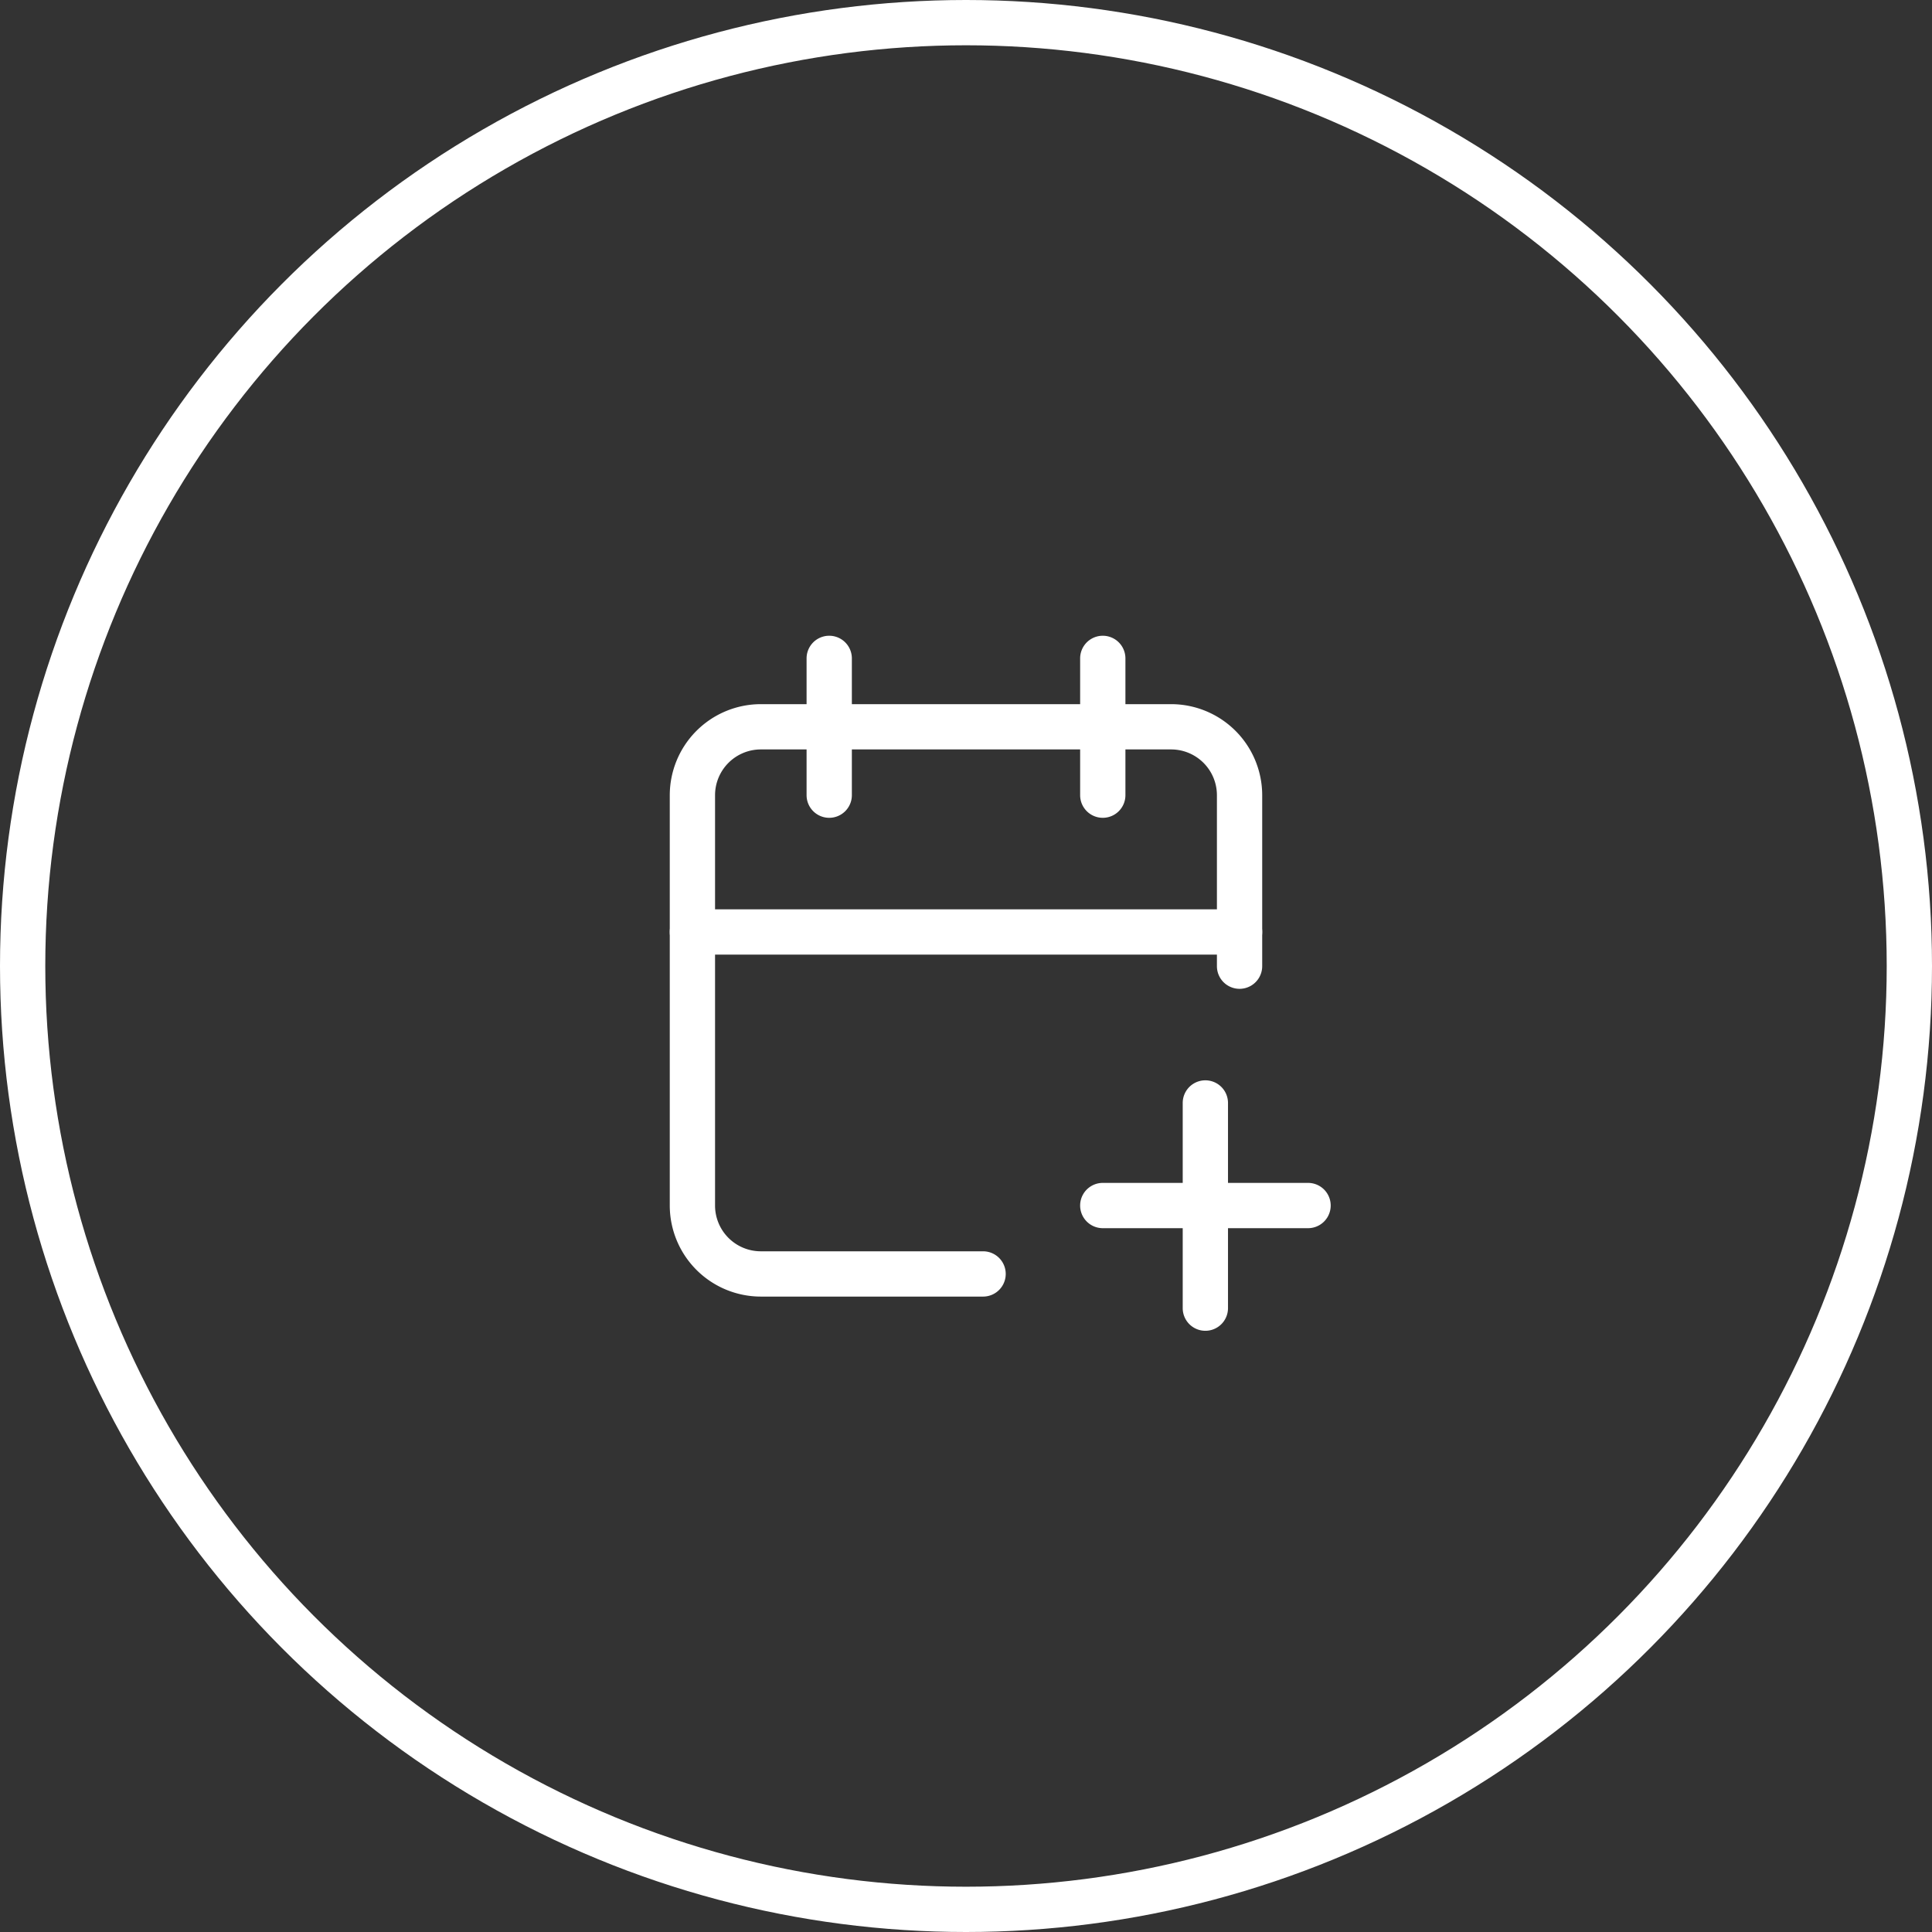
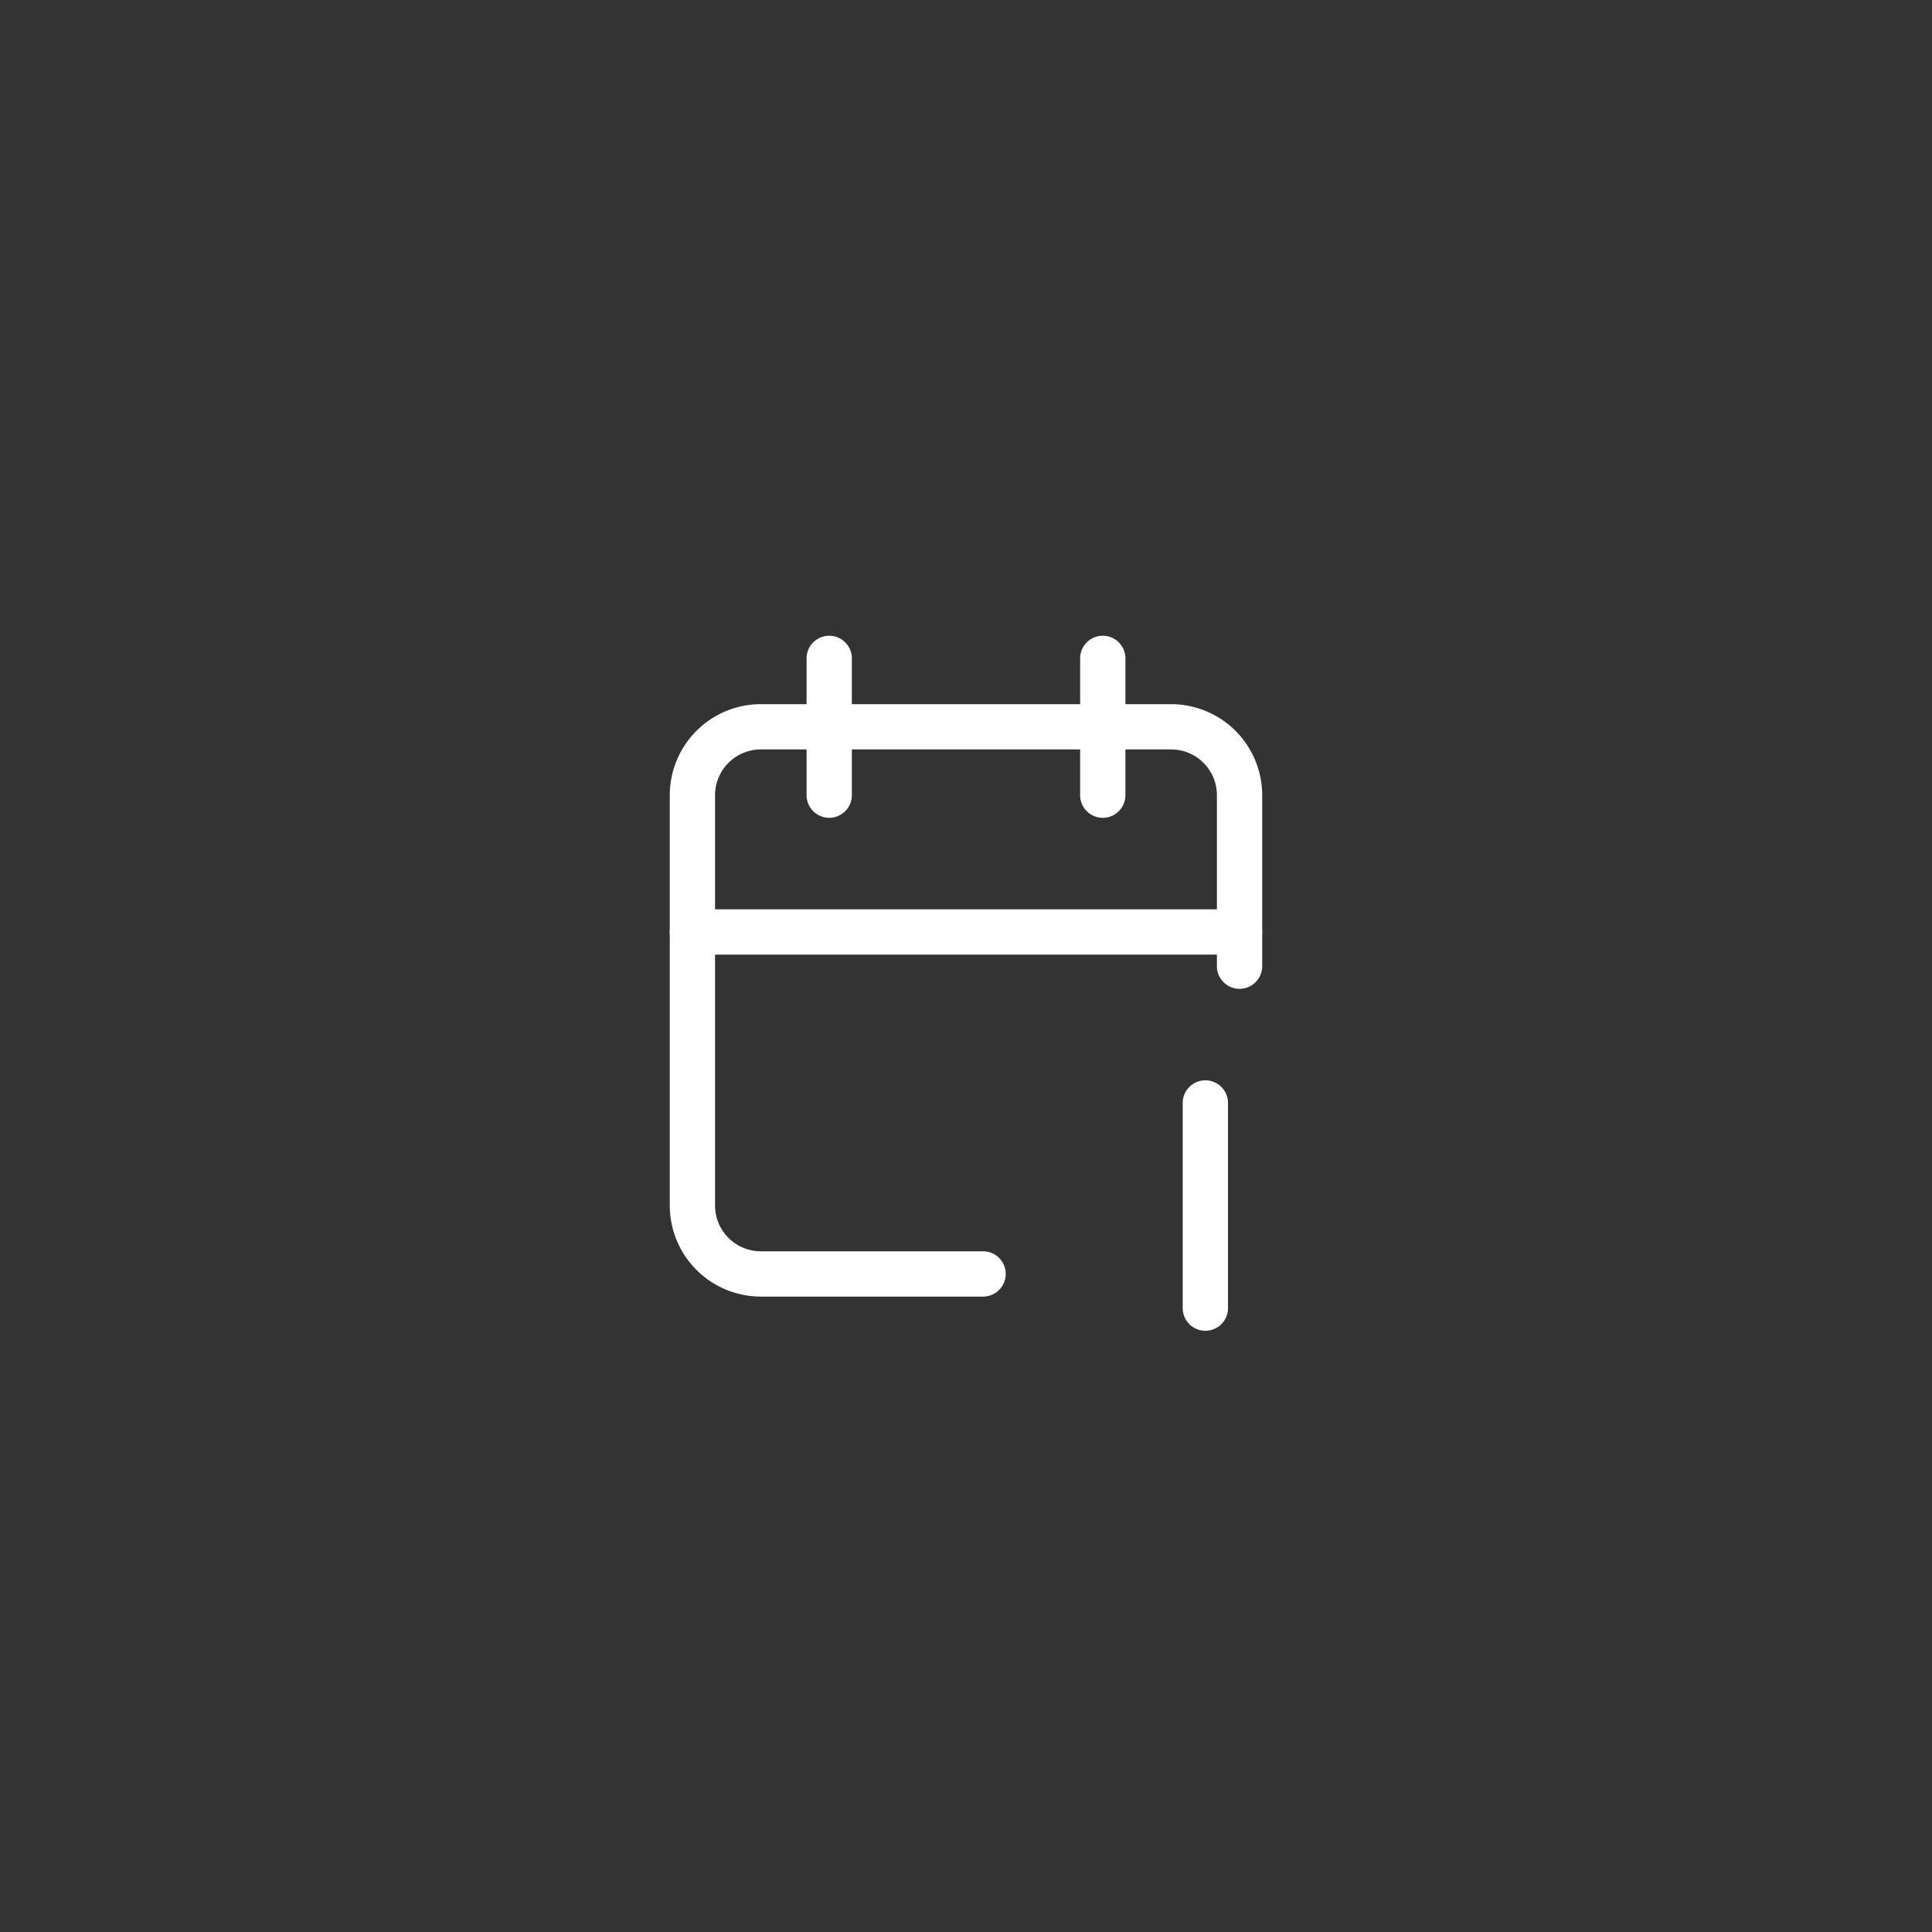
<svg xmlns="http://www.w3.org/2000/svg" width="64" height="64" viewBox="0 0 64 64">
  <rect x="0" y="0" width="64" height="64" fill="#333333" stroke="none" />
  <g id="_6" data-name="6" transform="translate(-112 -1407)">
    <g id="Ellipse_502" data-name="Ellipse 502" transform="translate(112 1407)" fill="none" stroke="#fff" stroke-width="1.5">
-       <circle cx="32" cy="32" r="32" stroke="none" />
-       <circle cx="32" cy="32" r="31.25" fill="none" />
-     </g>
+       </g>
    <g id="Group_17516" data-name="Group 17516" transform="translate(130.406 1425.412)">
-       <path id="Path_24959" data-name="Path 24959" d="M0,0H27.188V27.188H0Z" fill="none" />
      <path id="Path_24960" data-name="Path 24960" d="M13.629,23.875H6.266A3.019,3.019,0,0,1,3.25,20.859V7.266A3.019,3.019,0,0,1,6.266,4.25H19.859a3.019,3.019,0,0,1,3.016,3.016V12.93a.75.75,0,0,1-1.5,0V7.266A1.517,1.517,0,0,0,19.859,5.75H6.266A1.517,1.517,0,0,0,4.75,7.266V20.859a1.517,1.517,0,0,0,1.516,1.516h7.363a.75.75,0,0,1,0,1.5Z" transform="translate(0.531 0.664)" fill="#fff" />
      <path id="Path_24961" data-name="Path 24961" d="M16,8.281a.75.75,0,0,1-.75-.75V3a.75.75,0,0,1,1.5,0V7.531A.75.75,0,0,1,16,8.281Z" transform="translate(2.125 0.398)" fill="#fff" />
      <path id="Path_24962" data-name="Path 24962" d="M8,8.281a.75.75,0,0,1-.75-.75V3a.75.75,0,0,1,1.5,0V7.531A.75.75,0,0,1,8,8.281Z" transform="translate(1.063 0.398)" fill="#fff" />
      <path id="Path_24963" data-name="Path 24963" d="M22.125,11.75H4a.75.75,0,0,1,0-1.5H22.125a.75.75,0,0,1,0,1.5Z" transform="translate(0.531 1.461)" fill="#fff" />
-       <path id="Path_24964" data-name="Path 24964" d="M22.8,19.75H16a.75.75,0,0,1,0-1.5h6.8a.75.75,0,1,1,0,1.5Z" transform="translate(2.125 2.523)" fill="#fff" />
      <path id="Path_24965" data-name="Path 24965" d="M19,23.547a.75.75,0,0,1-.75-.75V16a.75.75,0,0,1,1.5,0v6.8A.75.75,0,0,1,19,23.547Z" transform="translate(2.523 2.125)" fill="#fff" />
    </g>
  </g>
</svg>